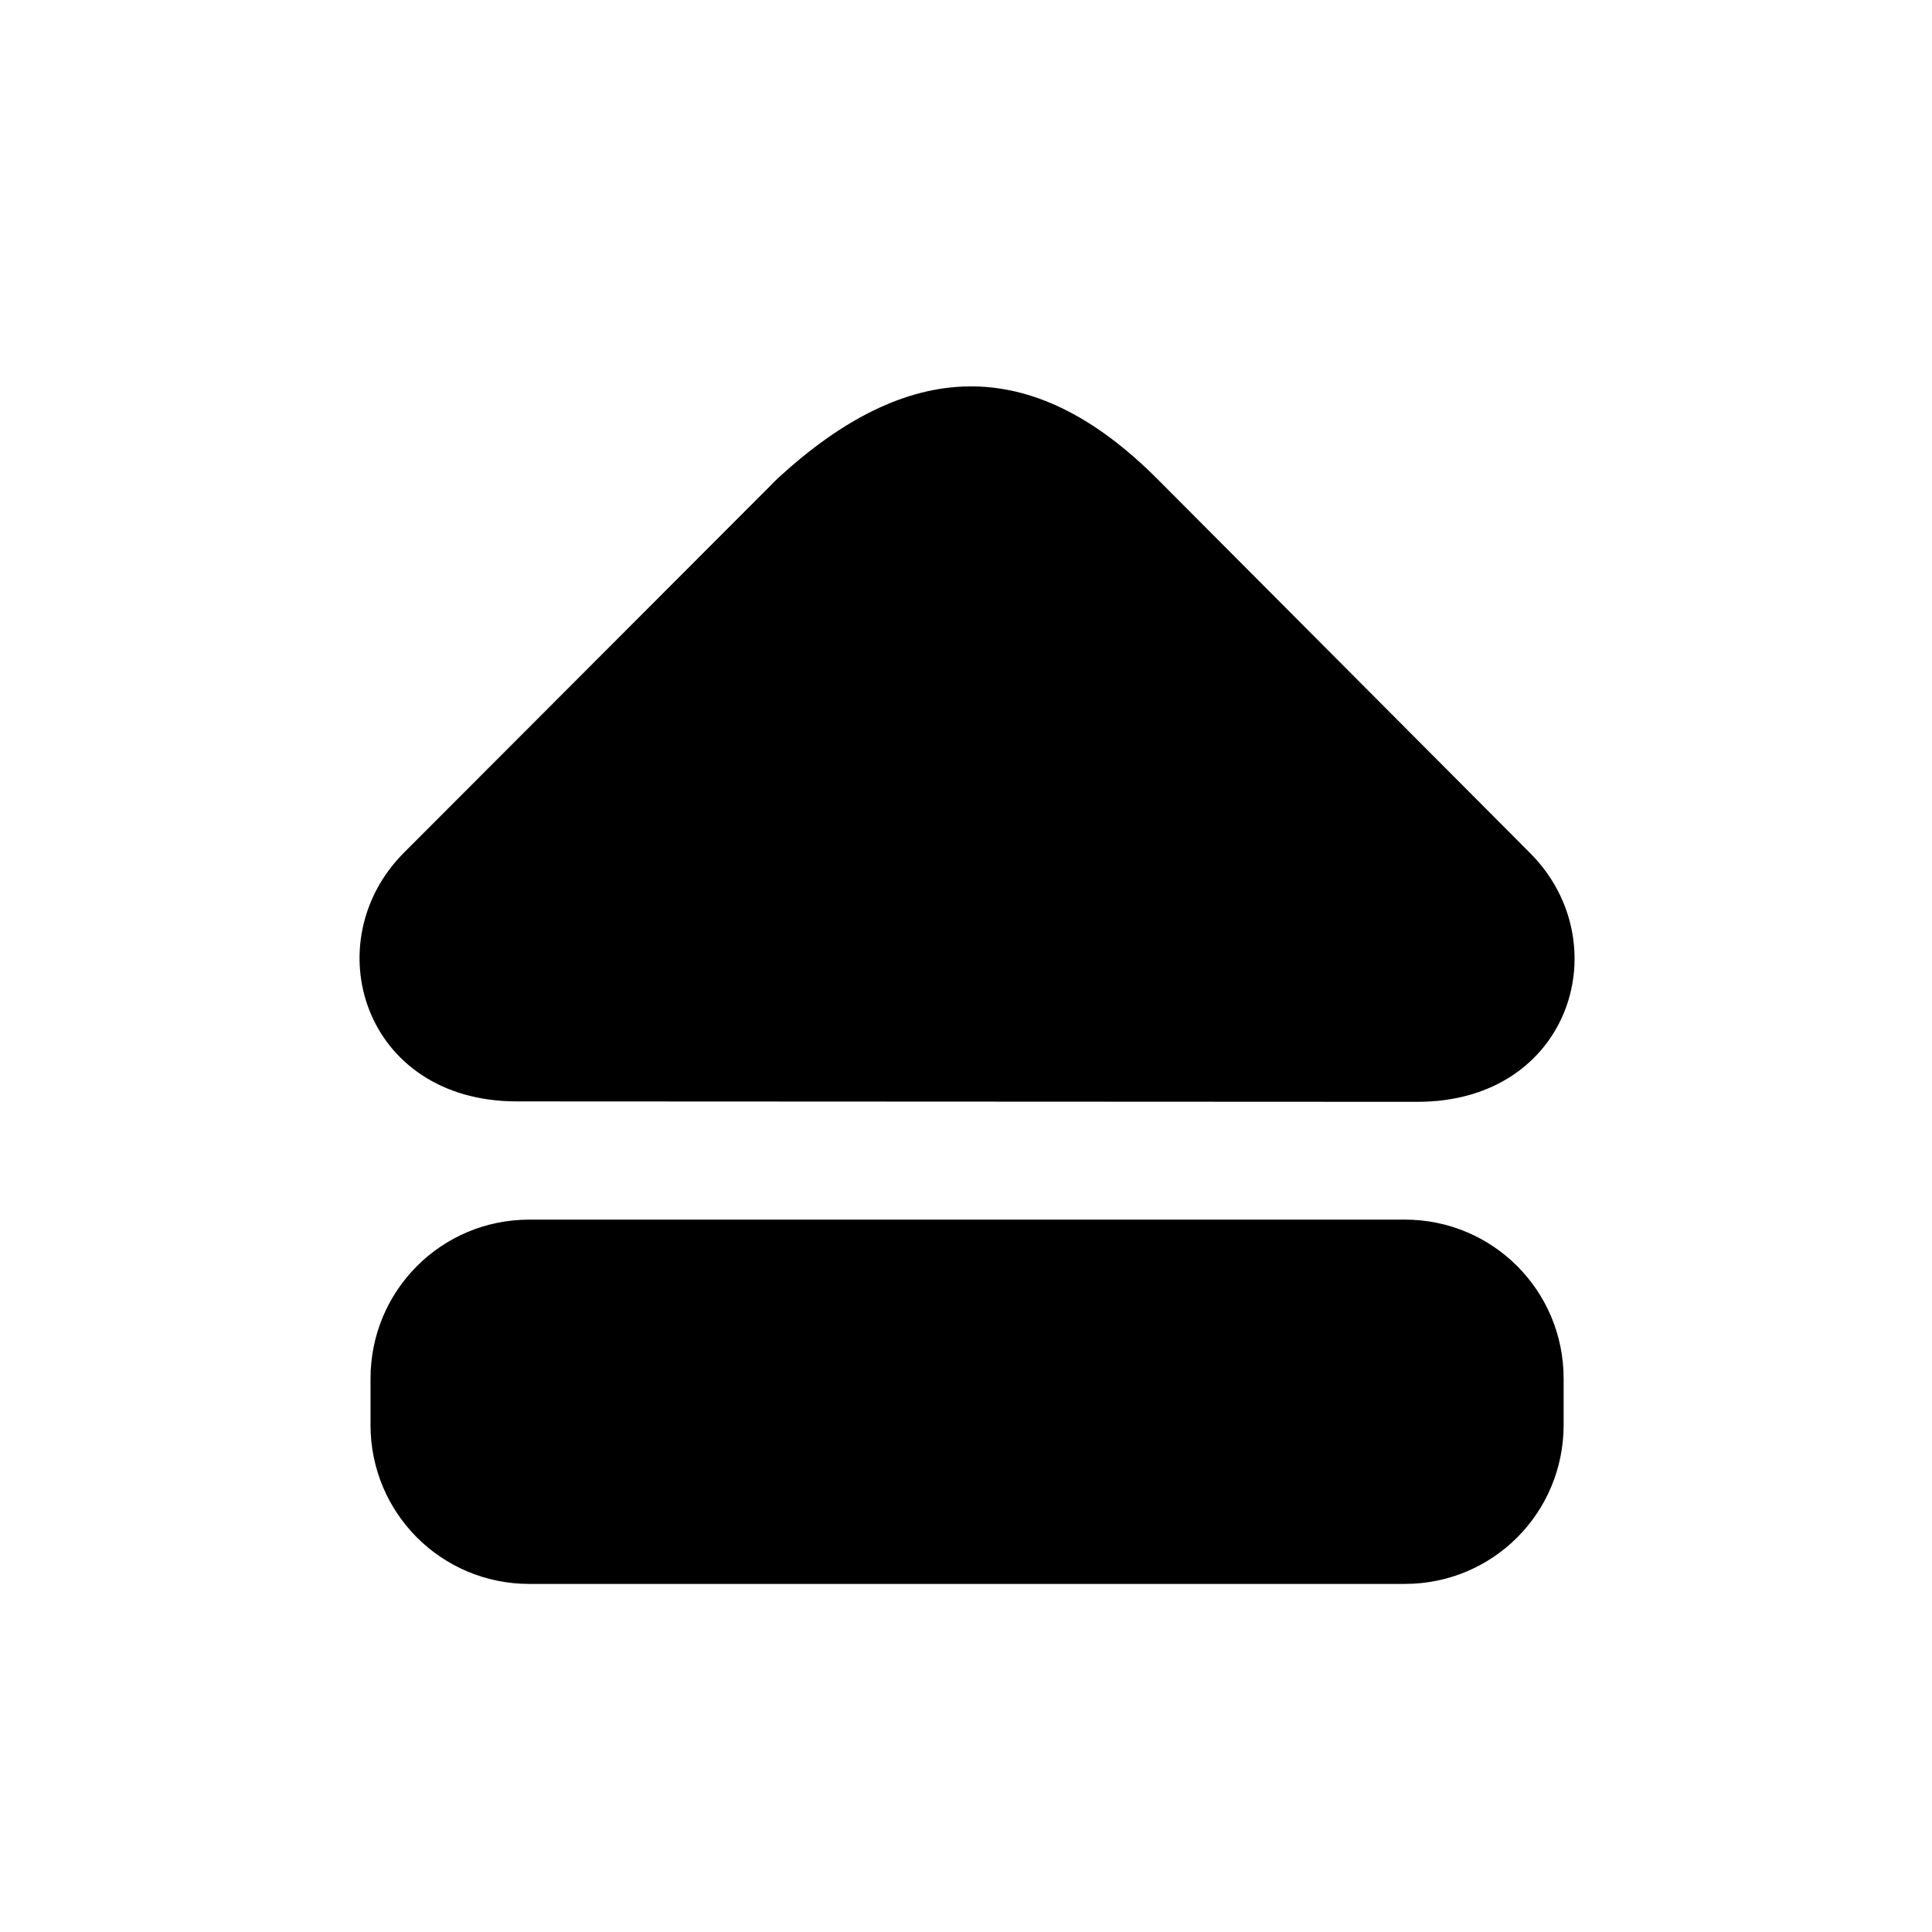
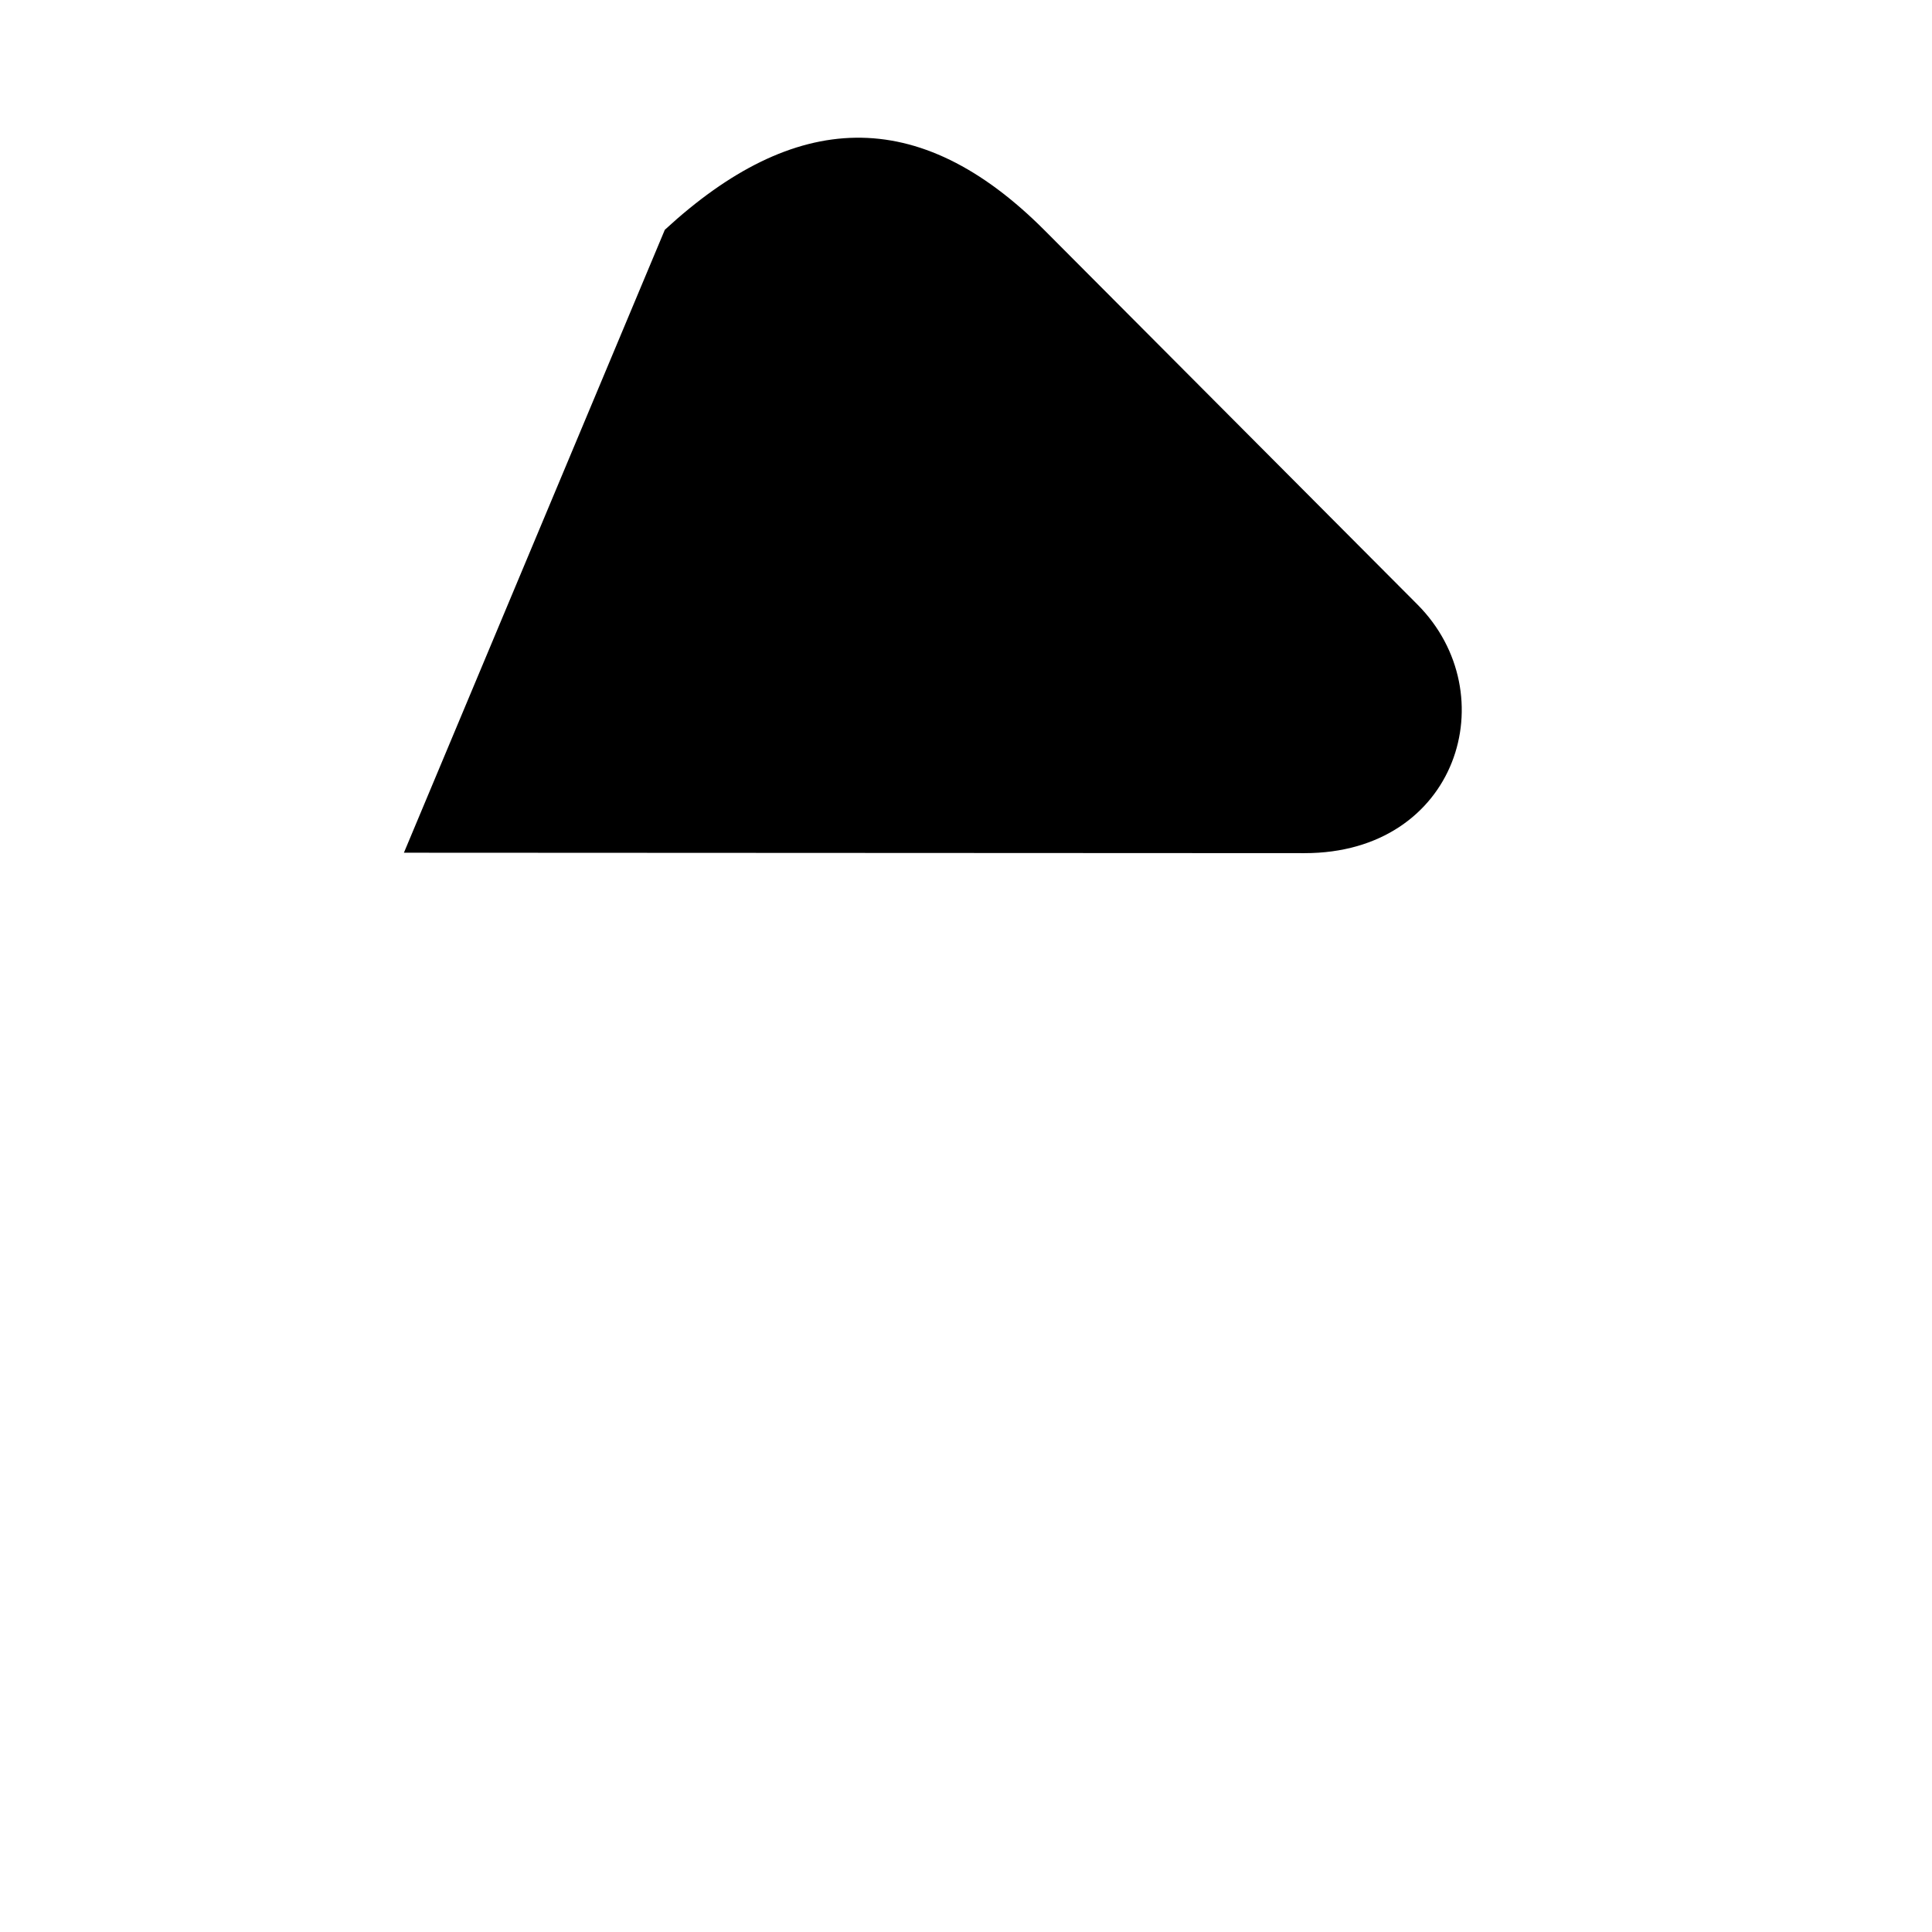
<svg xmlns="http://www.w3.org/2000/svg" fill="#000000" width="800px" height="800px" version="1.1" viewBox="144 144 512 512">
  <g>
-     <path d="m251.04 369.98c-23.551 23.617-10.781 65.875 29.895 65.902l238.66 0.113c40.676 0.035 53.477-42.234 29.949-65.875l-98.734-99.09c-33.676-33.816-66.496-31.785-100.73-0.23z" />
-     <path d="m242.19 521.61v-12.254c0-23.344 18.773-42.145 42.098-42.145h231.99c23.32 0 42.102 18.805 42.102 42.145v12.254c0 23.355-18.781 42.145-42.102 42.145l-232 0.004c-23.32 0-42.09-18.793-42.09-42.148z" />
+     <path d="m251.04 369.98l238.66 0.113c40.676 0.035 53.477-42.234 29.949-65.875l-98.734-99.09c-33.676-33.816-66.496-31.785-100.73-0.23z" />
  </g>
</svg>